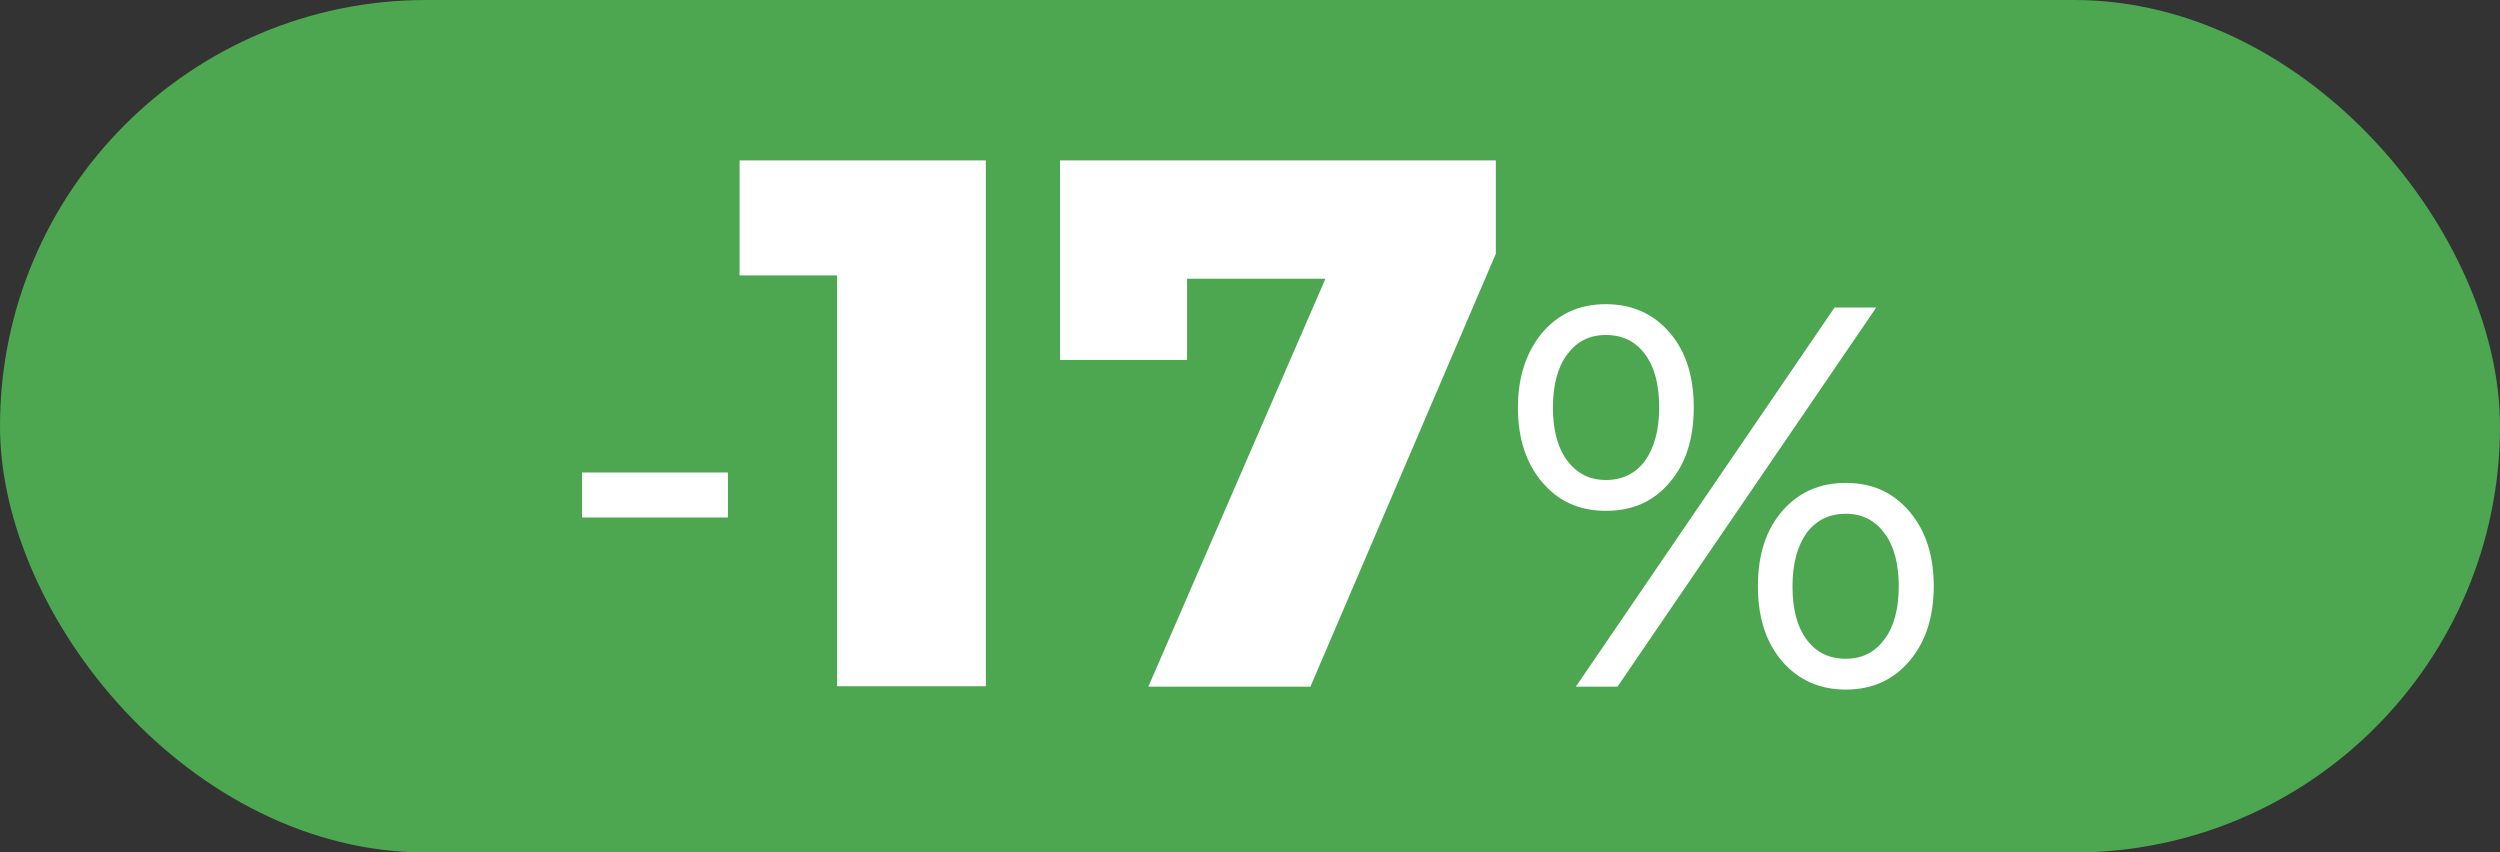
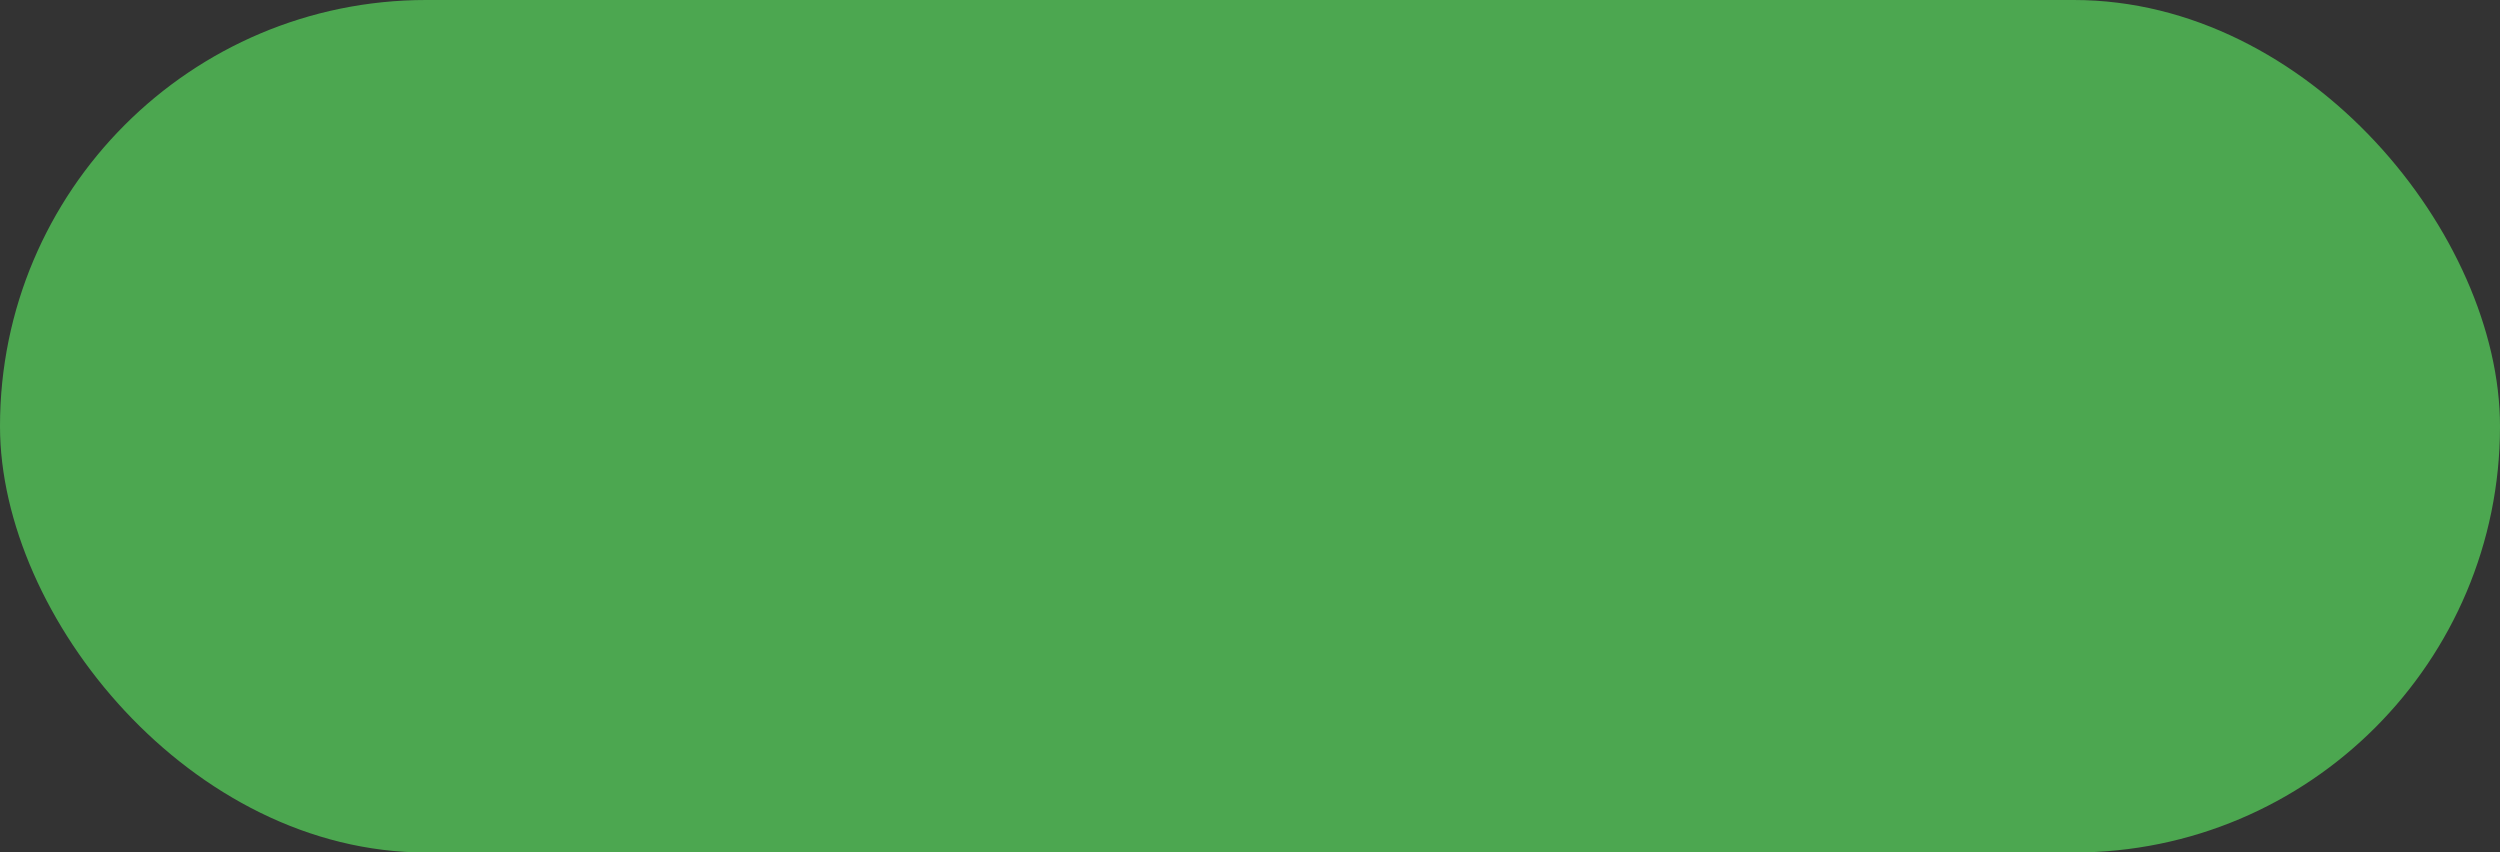
<svg xmlns="http://www.w3.org/2000/svg" id="Layer_2" data-name="Layer 2" viewBox="0 0 60 20.46">
  <rect x="0" y="0" width="60" height="20.46" fill="#333333" stroke="none" />
  <defs>
    <style>
      .cls-1 {
        fill: #4ca750;
      }

      .cls-2 {
        fill: #fff;
      }
    </style>
  </defs>
  <g id="OBJECTS">
    <g>
      <rect class="cls-1" y="0" width="60" height="20.46" rx="10.23" ry="10.23" />
      <g>
-         <path class="cls-2" d="M13.97,11.34h3.5v1.08h-3.5v-1.08Z" />
-         <path class="cls-2" d="M23.66,3.85v12.62h-3.57V6.61h-2.34v-2.76h5.91Z" />
-         <path class="cls-2" d="M35.9,3.85v2.24l-4.45,10.39h-3.89l4.25-9.79h-3.32v1.95h-3.05V3.85h10.46Z" />
-         <path class="cls-2" d="M37.01,11.57c-.39-.46-.58-1.06-.58-1.79s.2-1.33.58-1.79c.39-.46.9-.69,1.53-.69s1.14.23,1.53.68.58,1.05.58,1.8-.19,1.35-.58,1.8c-.39.46-.89.68-1.53.68s-1.14-.23-1.53-.69ZM39.48,11.06c.22-.31.34-.73.34-1.28s-.11-.97-.34-1.28c-.23-.31-.54-.46-.94-.46s-.7.16-.93.47c-.23.31-.34.74-.34,1.27s.11.96.34,1.27c.23.31.54.47.93.47s.71-.15.94-.46ZM44.03,7.38h1l-6.21,9.1h-1l6.21-9.1ZM42.77,15.87c-.39-.46-.58-1.05-.58-1.8s.19-1.35.58-1.8.89-.68,1.53-.68,1.14.23,1.53.69c.39.46.58,1.06.58,1.79s-.19,1.33-.58,1.79c-.39.46-.9.69-1.53.69s-1.14-.23-1.53-.68ZM45.23,15.34c.23-.31.34-.74.34-1.27s-.11-.96-.34-1.27c-.23-.31-.54-.47-.93-.47s-.71.15-.94.46c-.22.31-.34.73-.34,1.28s.11.97.34,1.28c.23.31.54.46.94.46s.7-.16.93-.47Z" />
-       </g>
+         </g>
    </g>
  </g>
</svg>